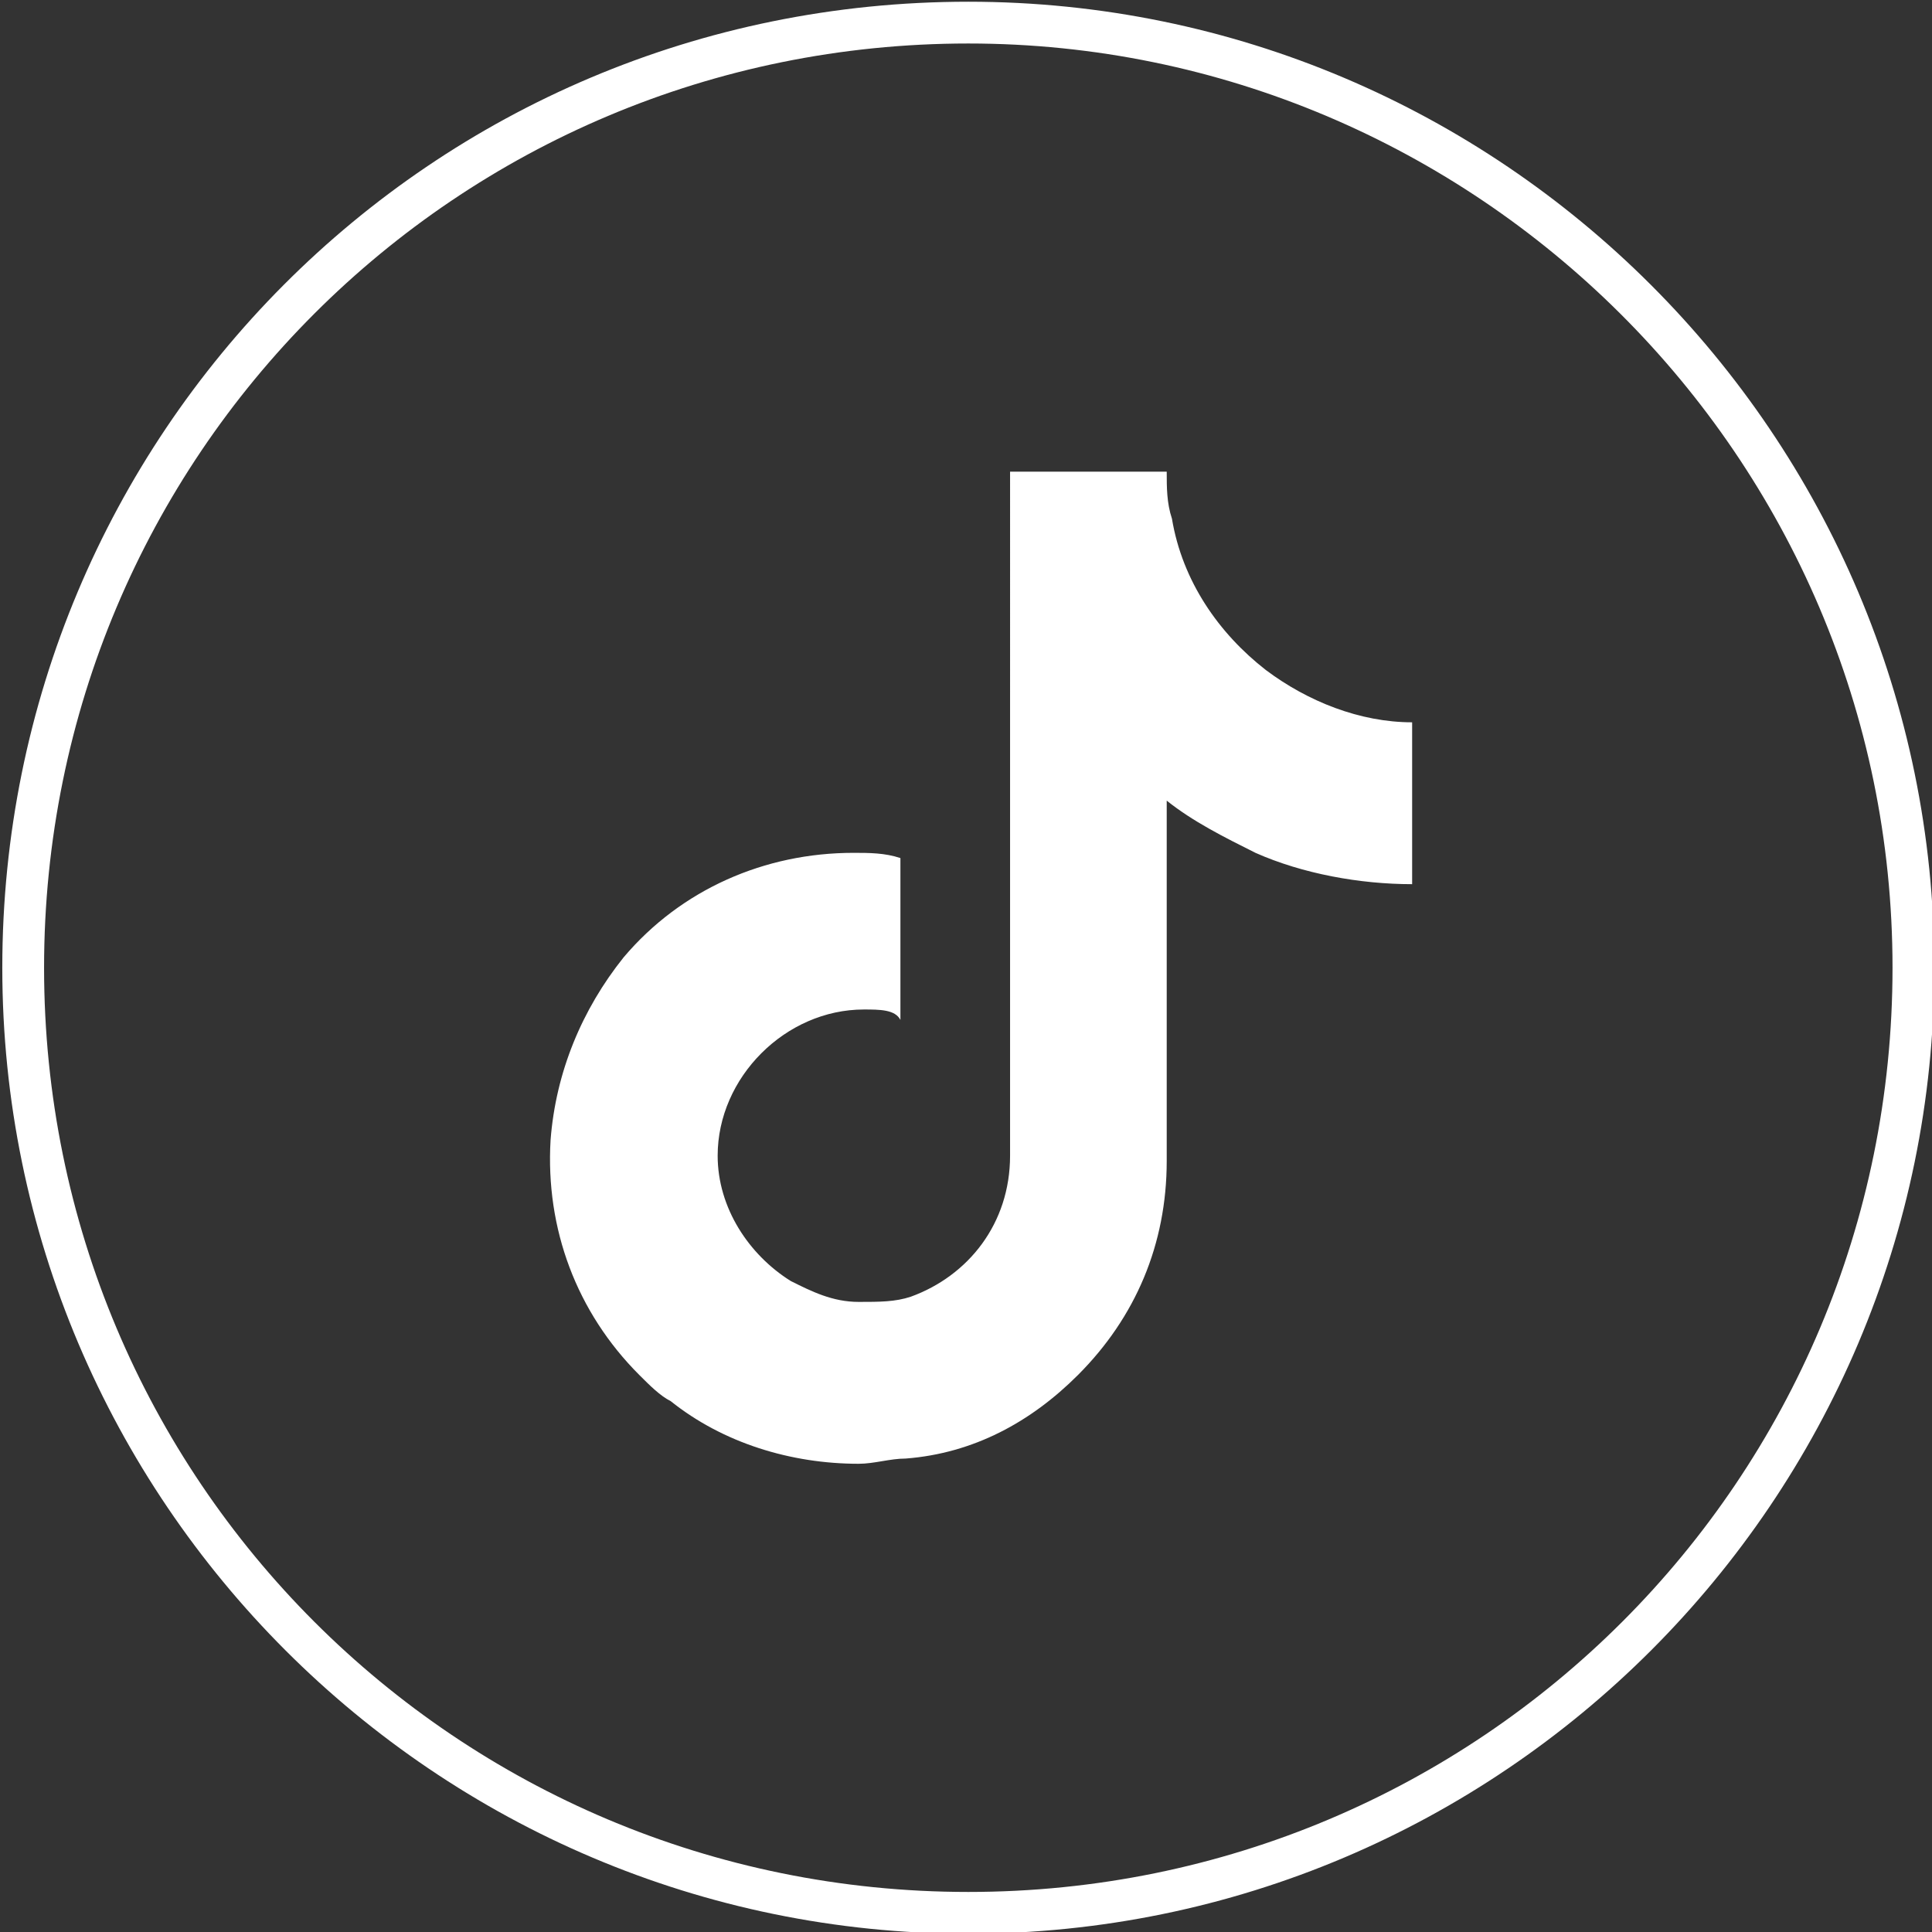
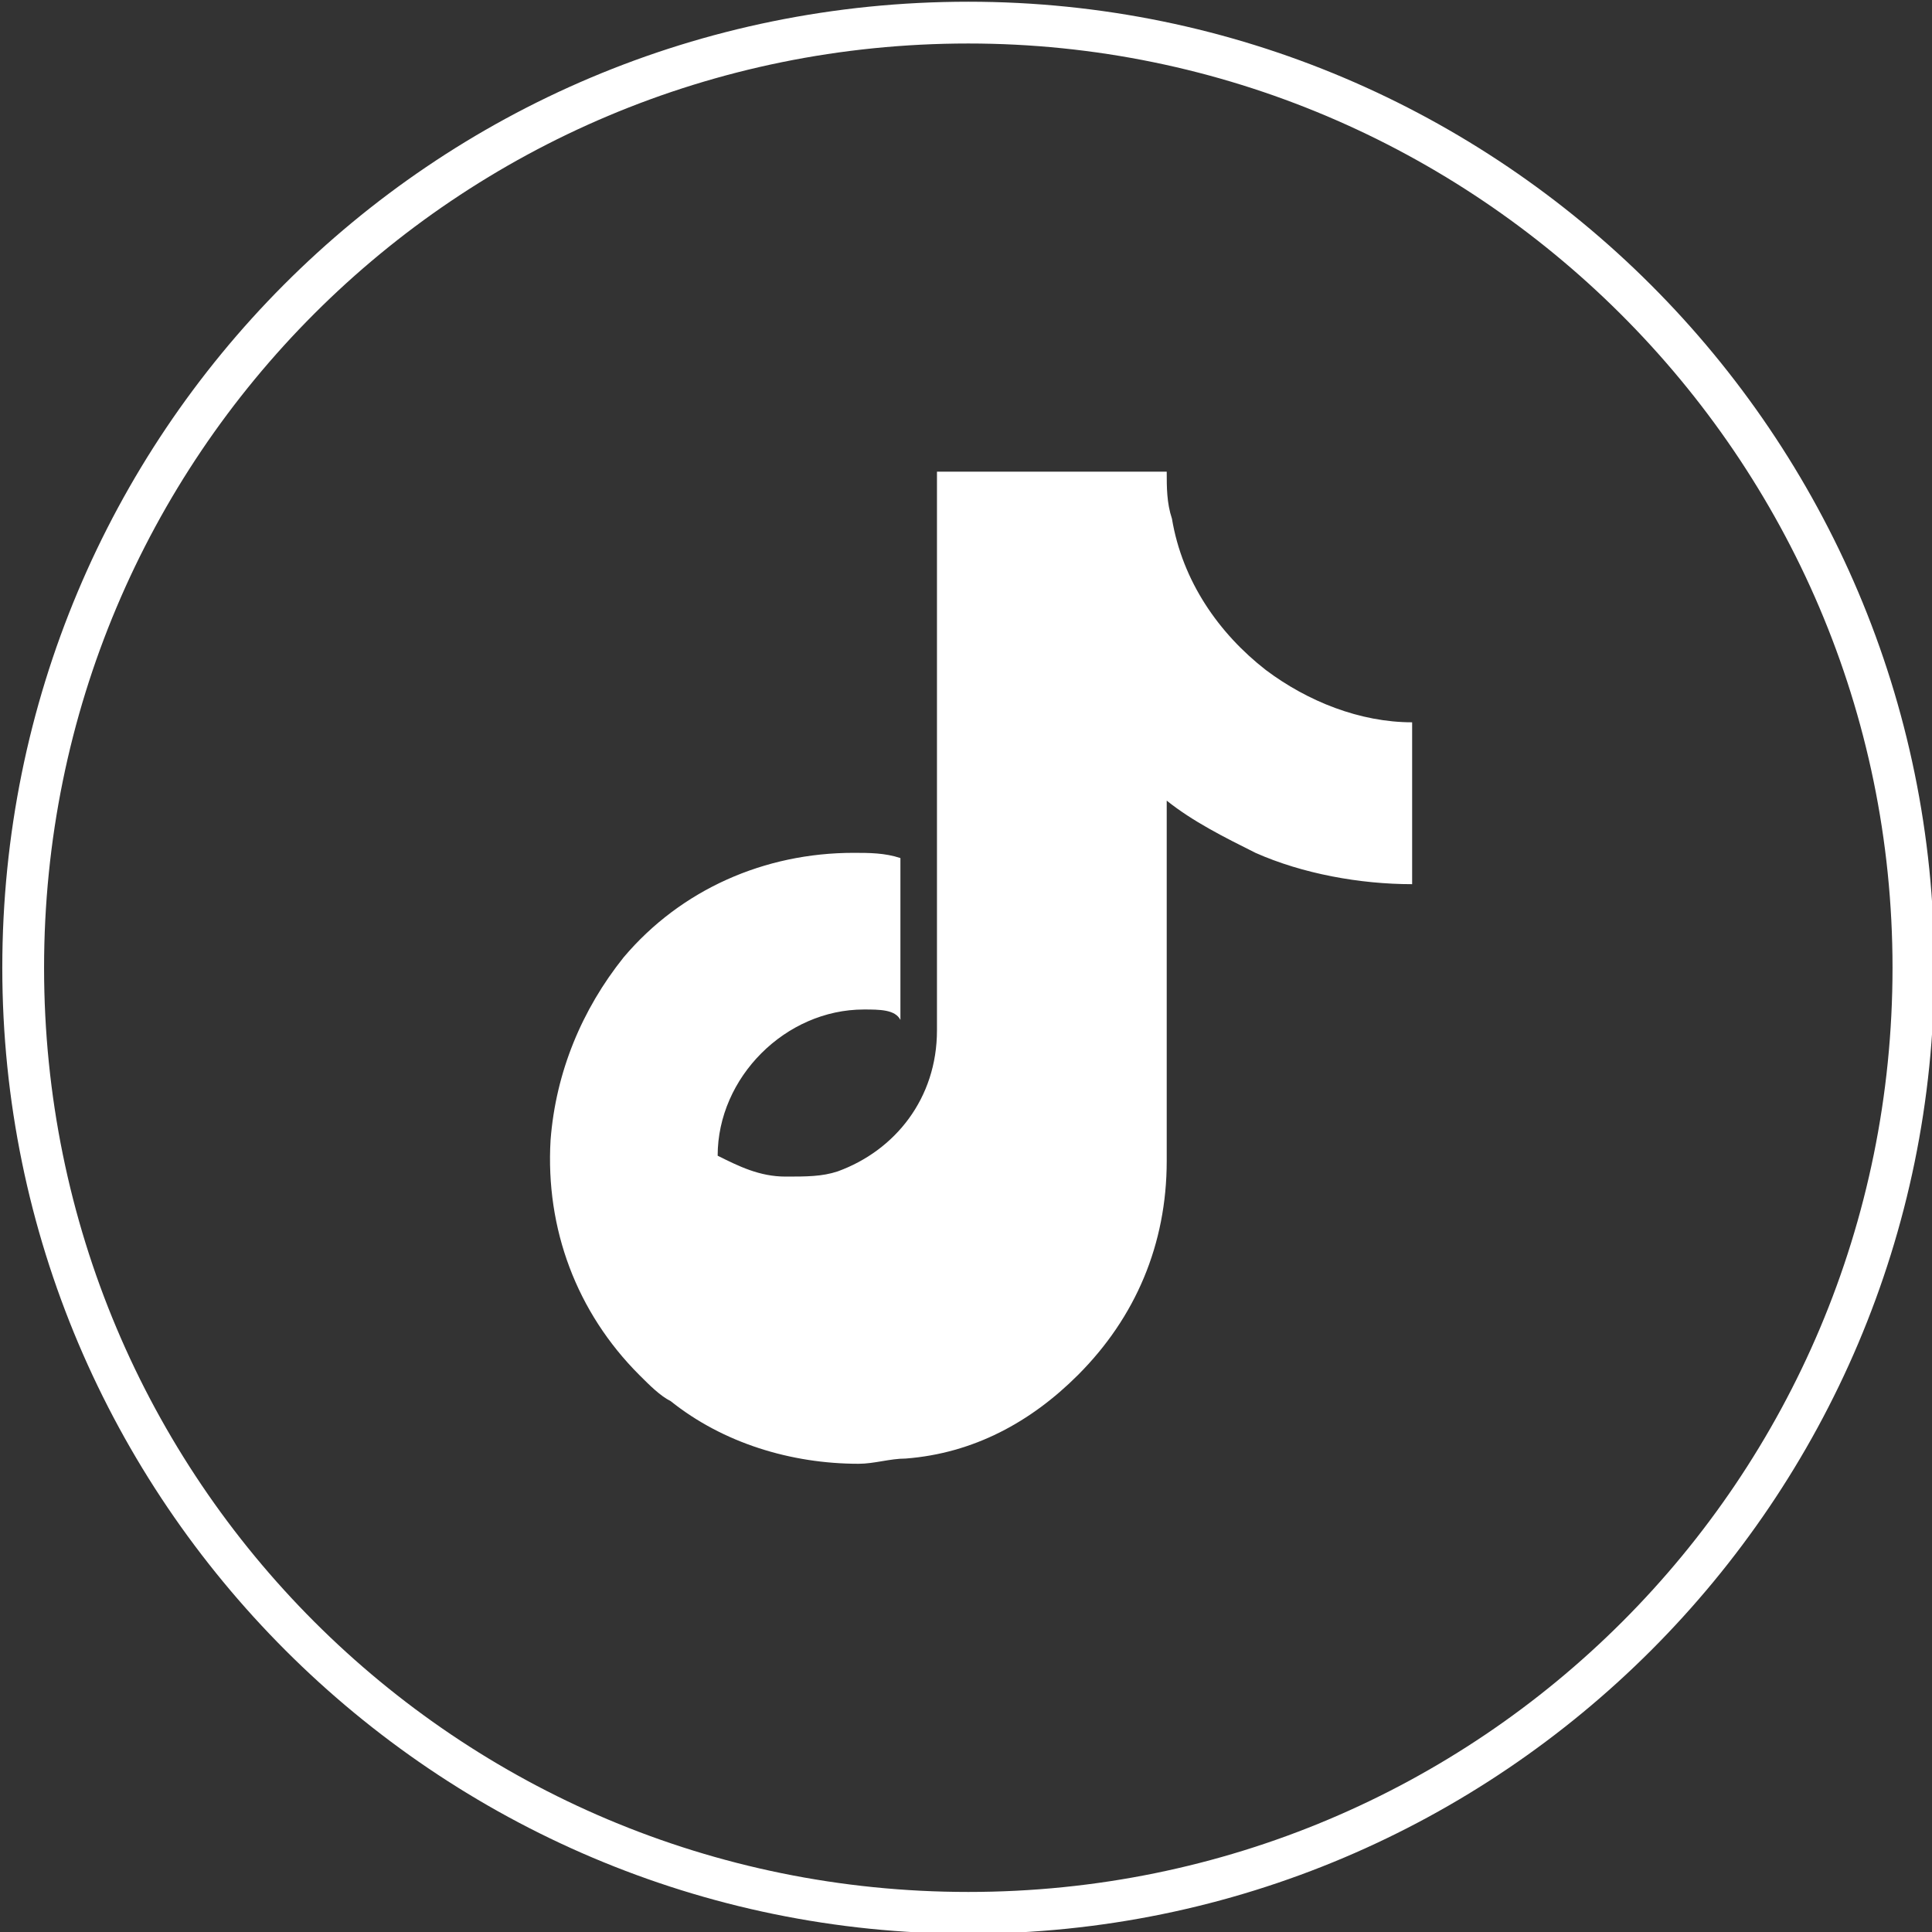
<svg xmlns="http://www.w3.org/2000/svg" version="1.1" id="Layer_1" x="0px" y="0px" viewBox="0 0 37 37" style="enable-background:new 0 0 37 37;" xml:space="preserve">
  <rect x="0" y="0" width="37" height="37" fill="#333333" stroke="none" />
  <style type="text/css">
	.st0{fill:#FFFFFF;}
</style>
  <g id="Icons">
    <g id="Junior-Couture-Asset-Library" transform="translate(-441, -1122)">
      <g id="JuniorCouture_x5F_200820_x2F_Components_x2F_Footer_x2F_Social_x5F_Icons_x2F_320" transform="translate(187, 1122)">
        <g id="TikTok-Roundel" transform="translate(254, 0)">
          <g id="JuniorCouture_x5F_200820_x2F_Colour_x2F_Marl_x2F_Default" transform="translate(0.444, 0.333)">
            <g id="Combined-Shape">
-               <path id="path-1_00000011033189110232319420000016267665682575593629_" class="st0" d="M18.1-0.3c10.2,0,18.5,8.3,18.5,18.5        s-8.3,18.5-18.5,18.5S-0.4,28.4-0.4,18.2S7.8-0.3,18.1-0.3z M18.1,0.5C8.3,0.5,0.4,8.4,0.4,18.2s7.9,17.7,17.7,17.7        s17.7-7.9,17.7-17.7S27.8,0.5,18.1,0.5z M21.9,8.7c0,0.3,0,0.6,0.1,0.9c0.2,1.2,0.9,2.2,1.8,2.9c0.8,0.6,1.8,1,2.8,1        c0,0,0,0,0,0l0,0v3.1c-1,0-2.1-0.2-3-0.6c-0.6-0.3-1.2-0.6-1.7-1l0,0l0,6.9c0,1.6-0.6,3-1.7,4.1c-0.9,0.9-2,1.5-3.3,1.6        c-0.3,0-0.6,0.1-0.9,0.1c-1.3,0-2.6-0.4-3.6-1.2c-0.2-0.1-0.4-0.3-0.6-0.5c-1.2-1.2-1.8-2.8-1.7-4.5c0.1-1.3,0.6-2.5,1.4-3.5        c1.1-1.3,2.7-2,4.4-2c0.3,0,0.6,0,0.9,0.1l0,0v3.1C16.7,19,16.4,19,16.1,19c-1.5,0-2.8,1.3-2.8,2.8c0,1,0.6,1.9,1.4,2.4        c0.4,0.2,0.8,0.4,1.3,0.4c0.4,0,0.7,0,1-0.1c1.1-0.4,1.9-1.4,1.9-2.7l0,0l0-4.6V8.7H21.9z" />
+               <path id="path-1_00000011033189110232319420000016267665682575593629_" class="st0" d="M18.1-0.3c10.2,0,18.5,8.3,18.5,18.5        s-8.3,18.5-18.5,18.5S-0.4,28.4-0.4,18.2S7.8-0.3,18.1-0.3z M18.1,0.5C8.3,0.5,0.4,8.4,0.4,18.2s7.9,17.7,17.7,17.7        s17.7-7.9,17.7-17.7S27.8,0.5,18.1,0.5z M21.9,8.7c0,0.3,0,0.6,0.1,0.9c0.2,1.2,0.9,2.2,1.8,2.9c0.8,0.6,1.8,1,2.8,1        c0,0,0,0,0,0l0,0v3.1c-1,0-2.1-0.2-3-0.6c-0.6-0.3-1.2-0.6-1.7-1l0,0l0,6.9c0,1.6-0.6,3-1.7,4.1c-0.9,0.9-2,1.5-3.3,1.6        c-0.3,0-0.6,0.1-0.9,0.1c-1.3,0-2.6-0.4-3.6-1.2c-0.2-0.1-0.4-0.3-0.6-0.5c-1.2-1.2-1.8-2.8-1.7-4.5c0.1-1.3,0.6-2.5,1.4-3.5        c1.1-1.3,2.7-2,4.4-2c0.3,0,0.6,0,0.9,0.1l0,0v3.1C16.7,19,16.4,19,16.1,19c-1.5,0-2.8,1.3-2.8,2.8c0.4,0.2,0.8,0.4,1.3,0.4c0.4,0,0.7,0,1-0.1c1.1-0.4,1.9-1.4,1.9-2.7l0,0l0-4.6V8.7H21.9z" />
            </g>
          </g>
        </g>
      </g>
    </g>
  </g>
</svg>